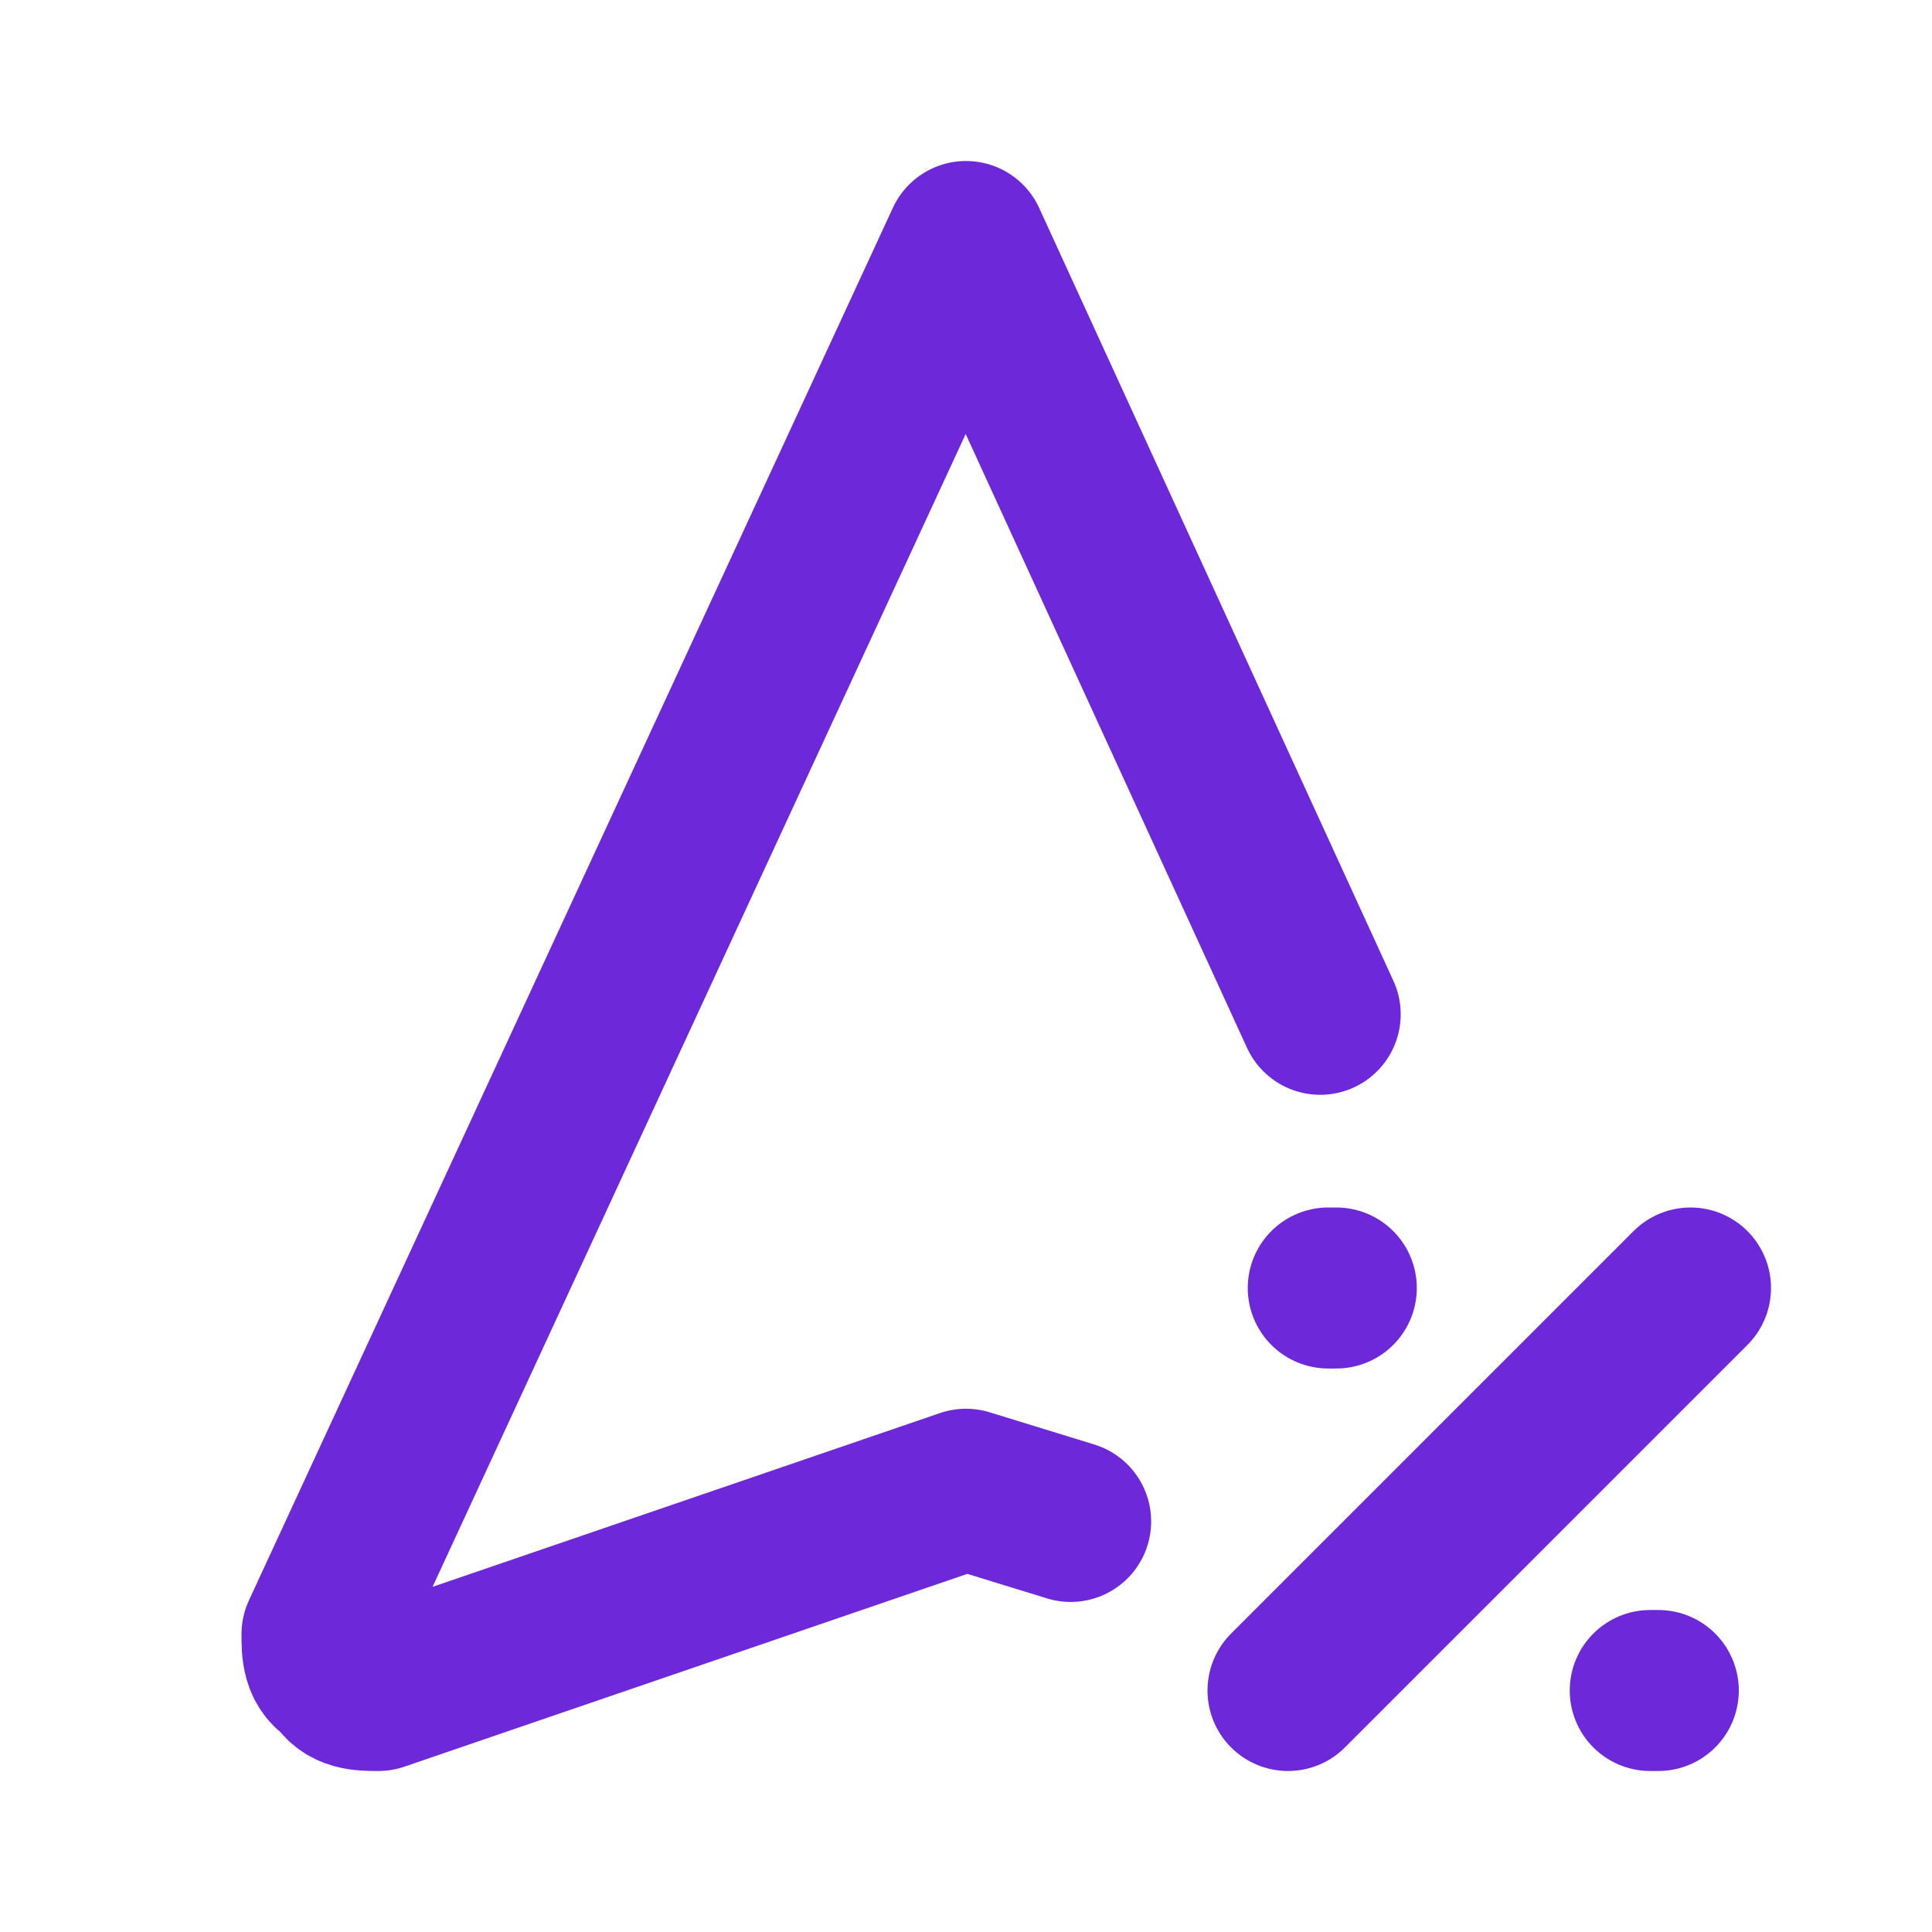
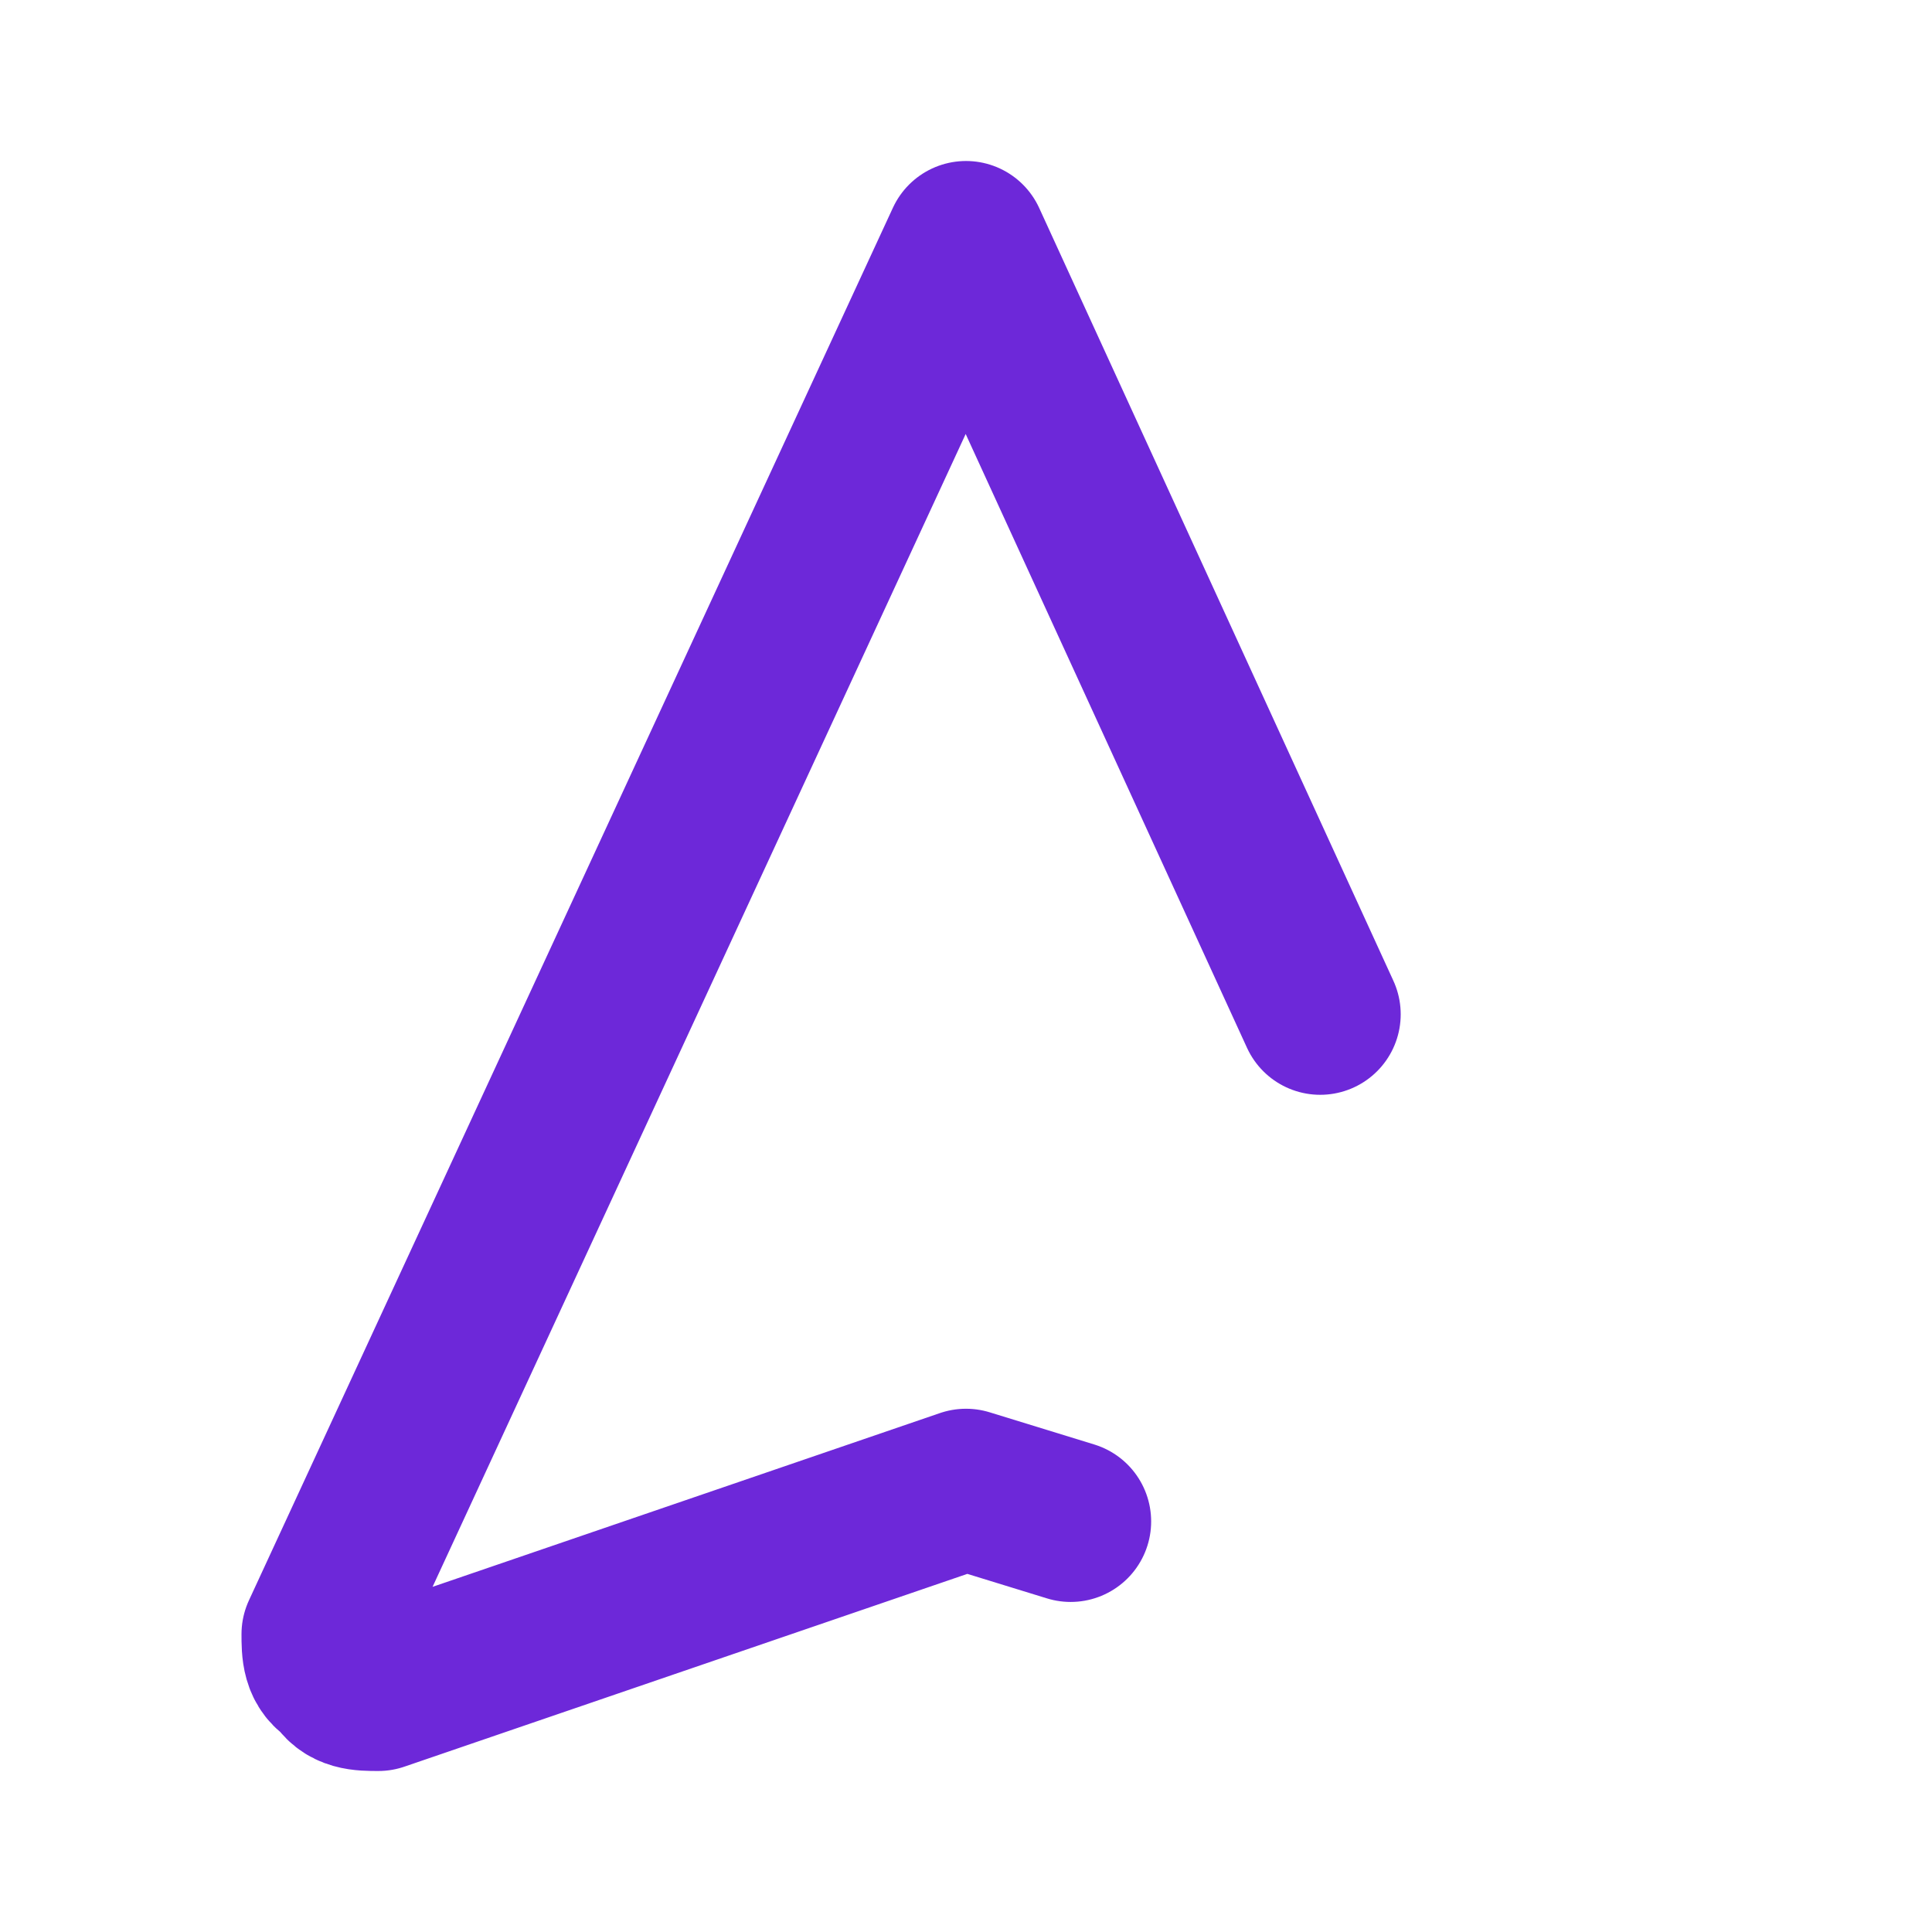
<svg xmlns="http://www.w3.org/2000/svg" version="1.2" viewBox="0 0 24 24" width="283" height="283">
  <title>navigation-discount</title>
  <style>
		.s0 { fill: none } 
		.s1 { fill: none;stroke: #6d28d9;stroke-linecap: round;stroke-linejoin: round;stroke-width: 2 } 
	</style>
  <g id="Layer 1">
    <path class="s0" d="m0 0h24v24h-24z" />
    <g id="Folder 2">
      <g id="Folder 1">
			</g>
    </g>
    <path class="s1" d="m16.4 12.6l-4.4-9.6-8 17.3c0 0.2 0 0.4 0.2 0.5 0.1 0.2 0.3 0.2 0.5 0.2l7.3-2.5 1.3 0.4" />
-     <path class="s1" d="m16 21l5-5" />
-     <path id="Shape 3" fill-rule="evenodd" class="s1" d="m16.6 16q-0.1 0-0.1 0" />
-     <path id="Shape 3 copy" fill-rule="evenodd" class="s1" d="m20.6 21q-0.1 0-0.1 0" />
  </g>
</svg>